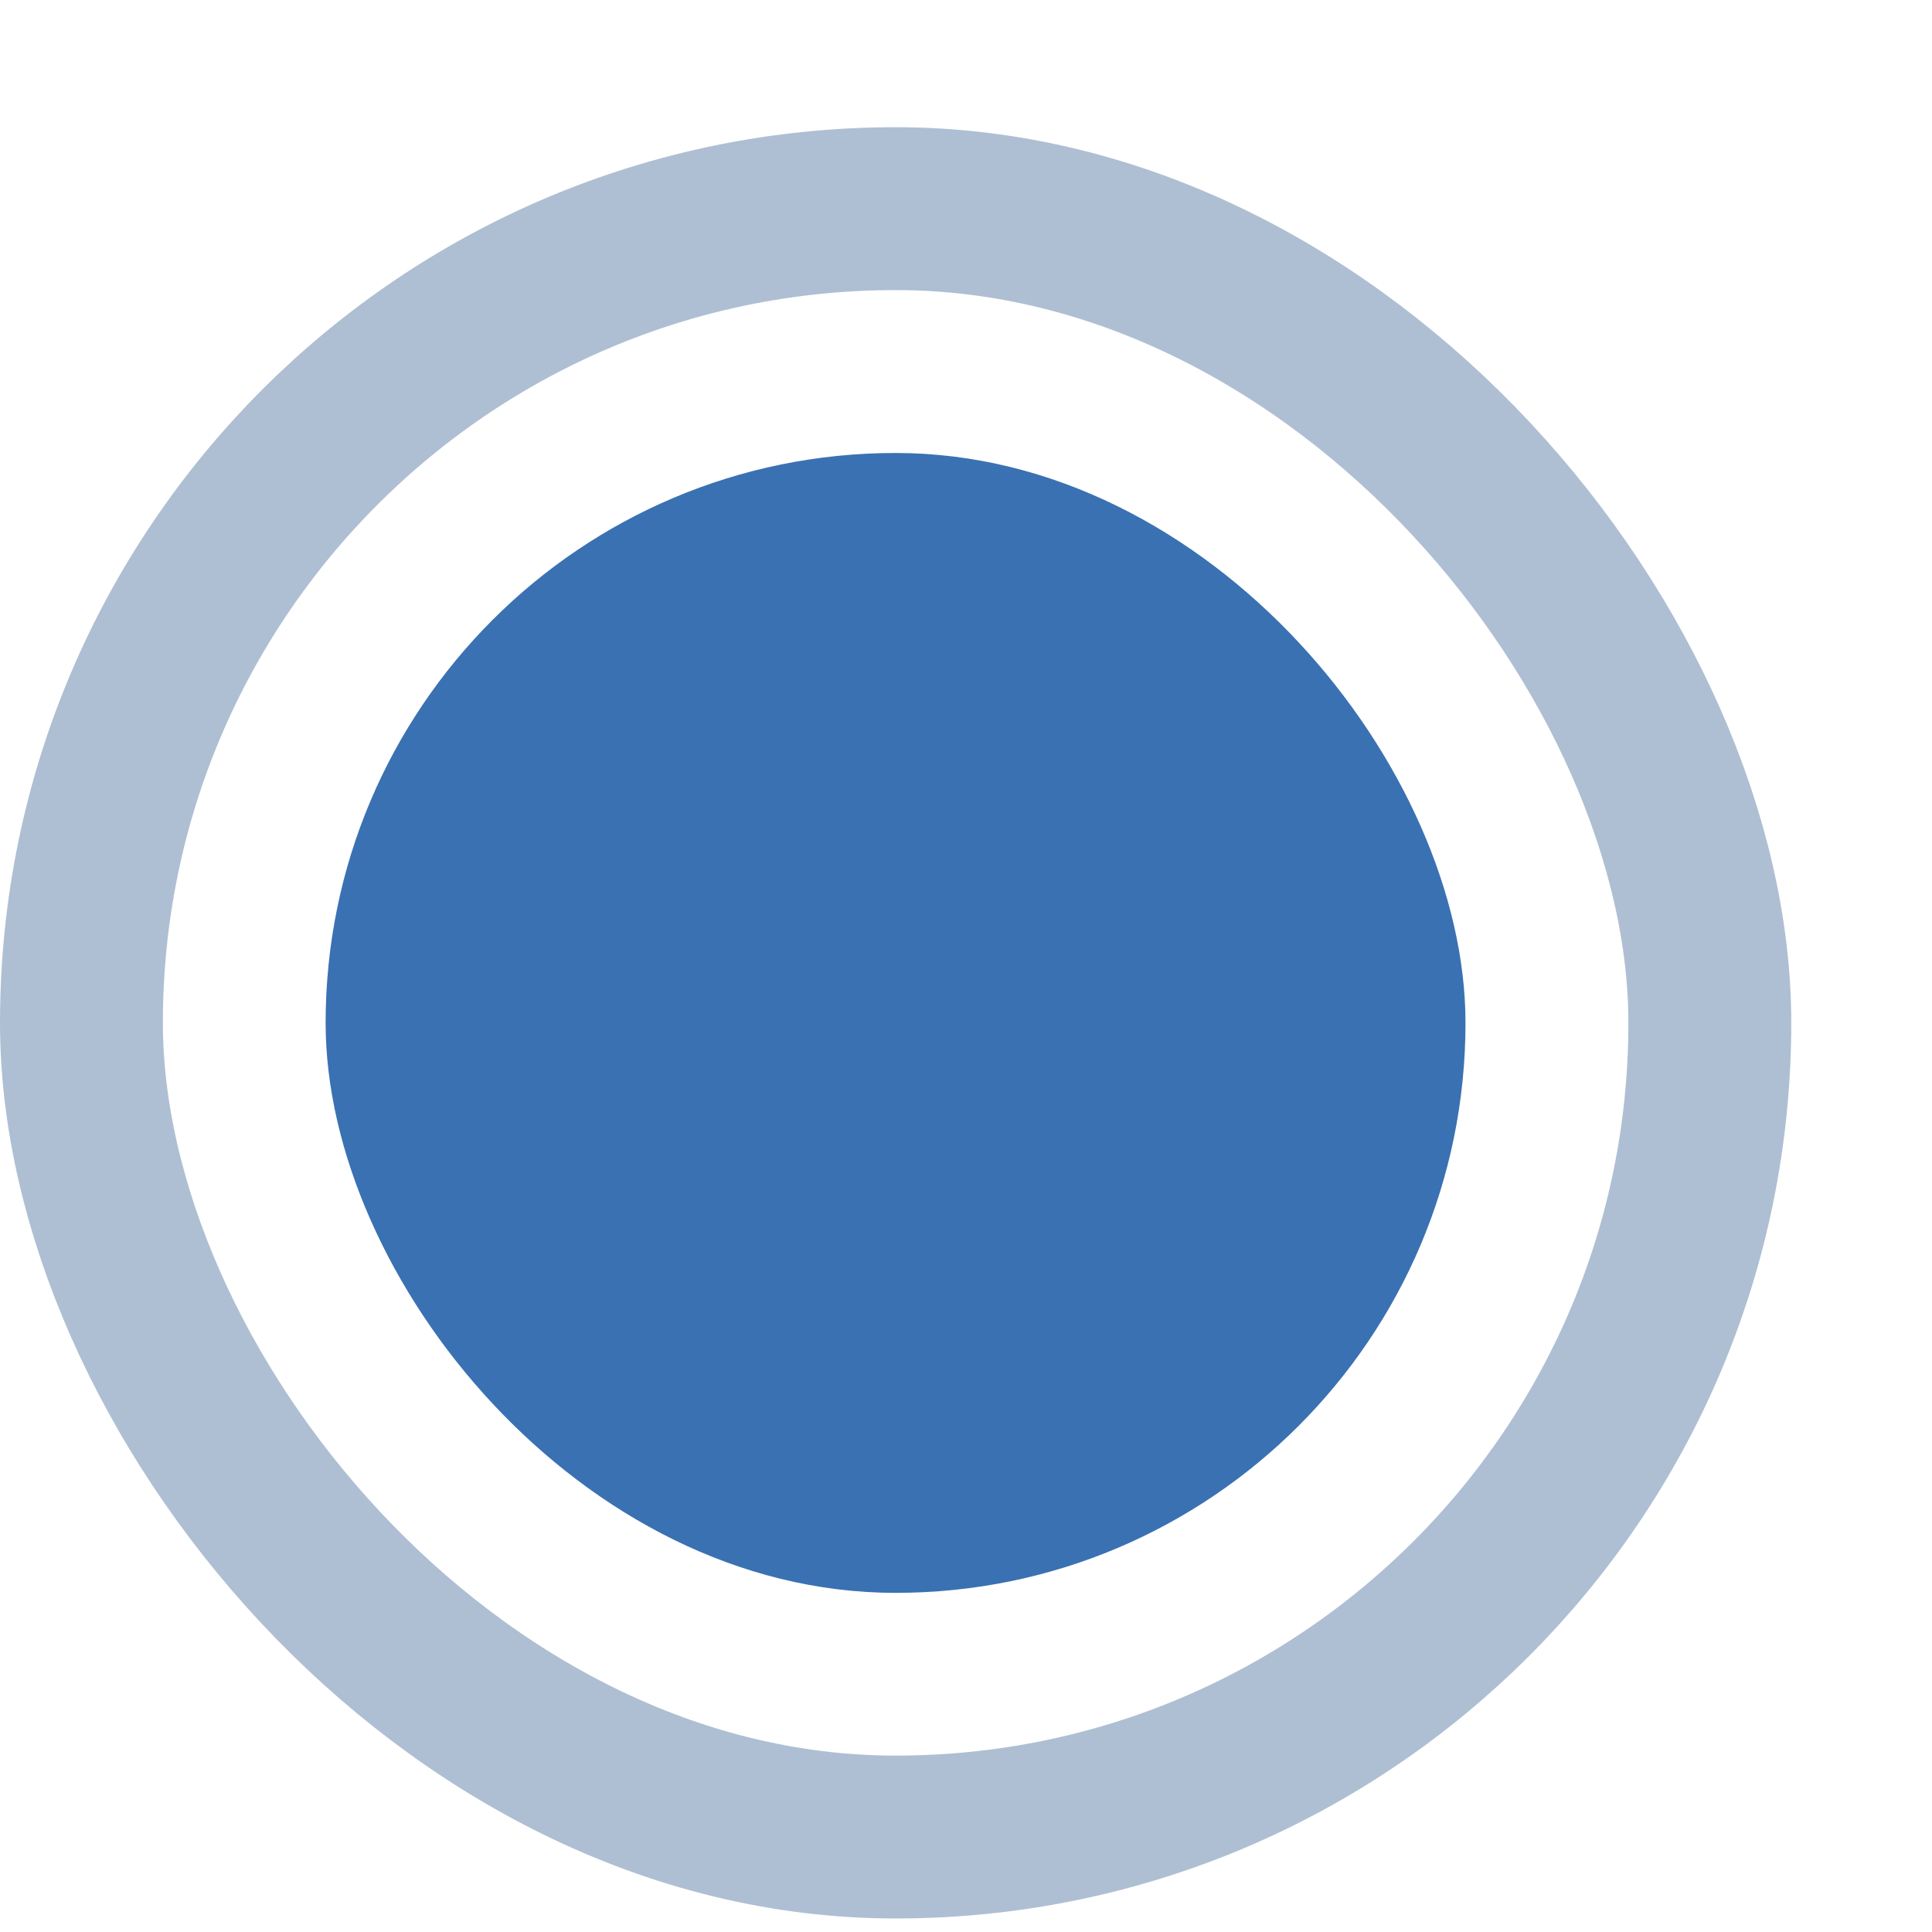
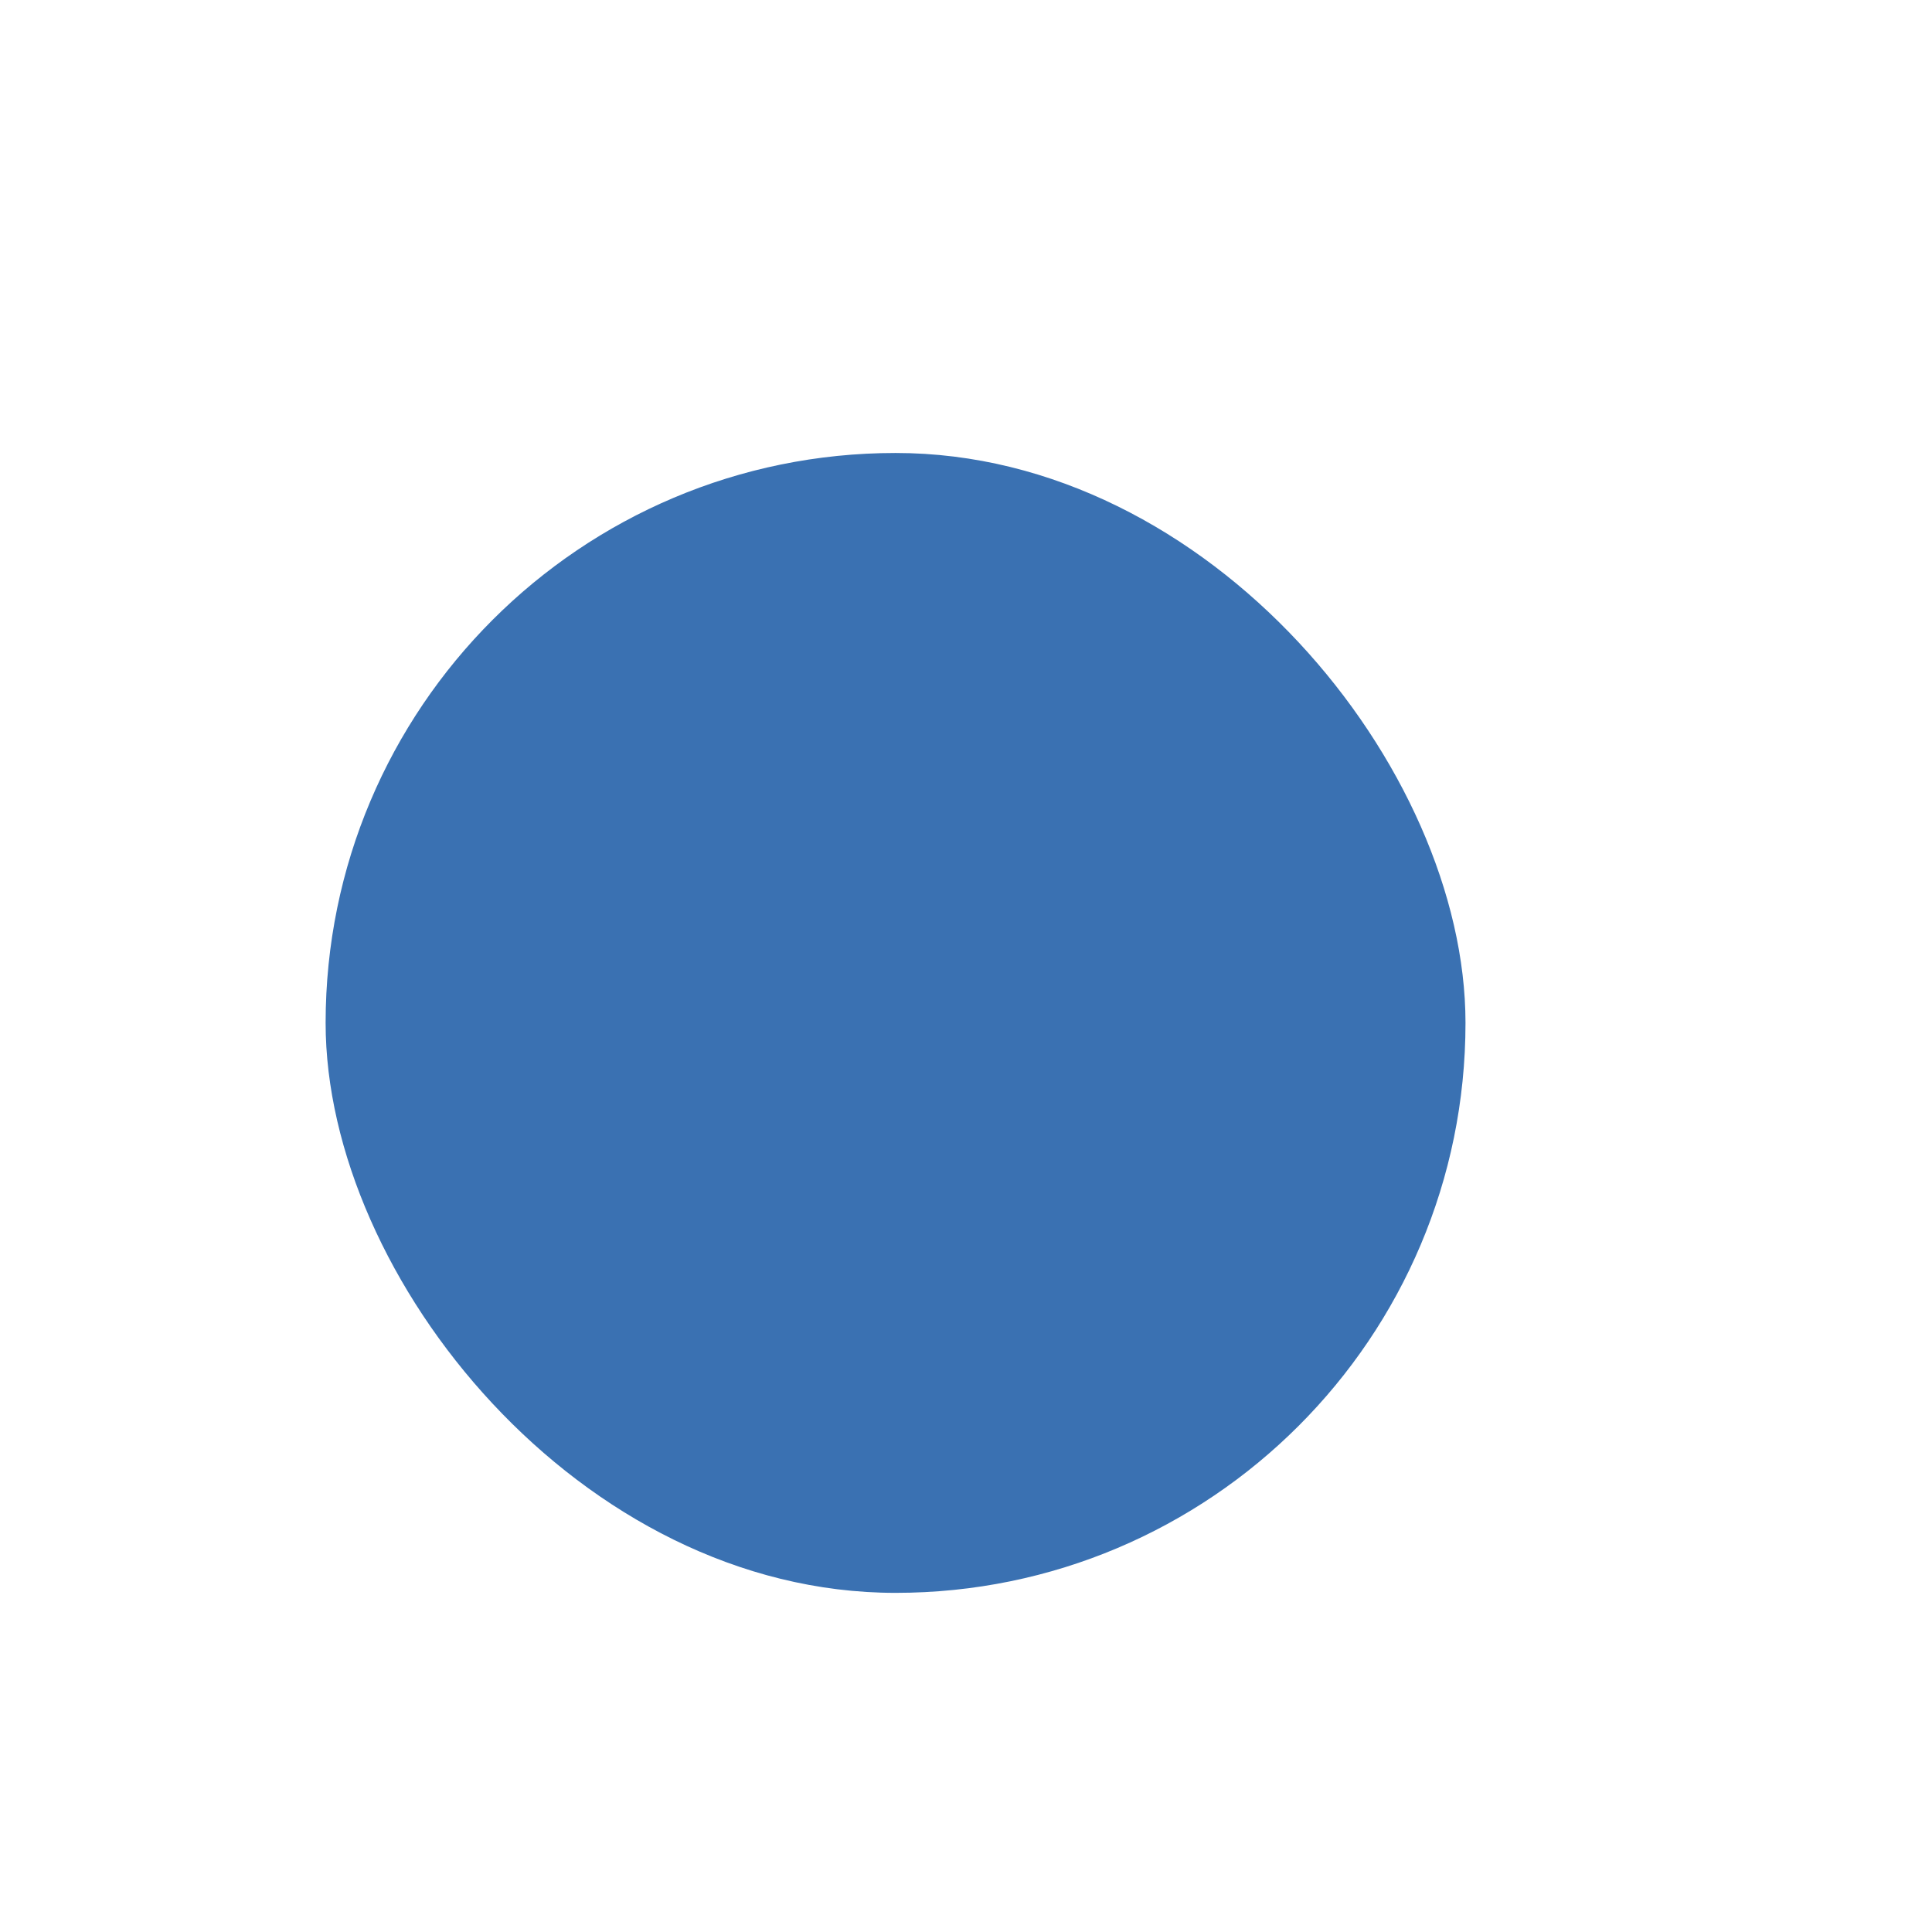
<svg xmlns="http://www.w3.org/2000/svg" width="13" height="13" viewBox="0 0 13 13" fill="none">
-   <rect x="0.548" y="1.404" width="10.957" height="10.957" rx="5.478" stroke="#AEBFD3" stroke-width="1.096" />
  <rect x="2.191" y="3.048" width="7.67" height="7.67" rx="3.835" fill="#3A71B2" />
</svg>